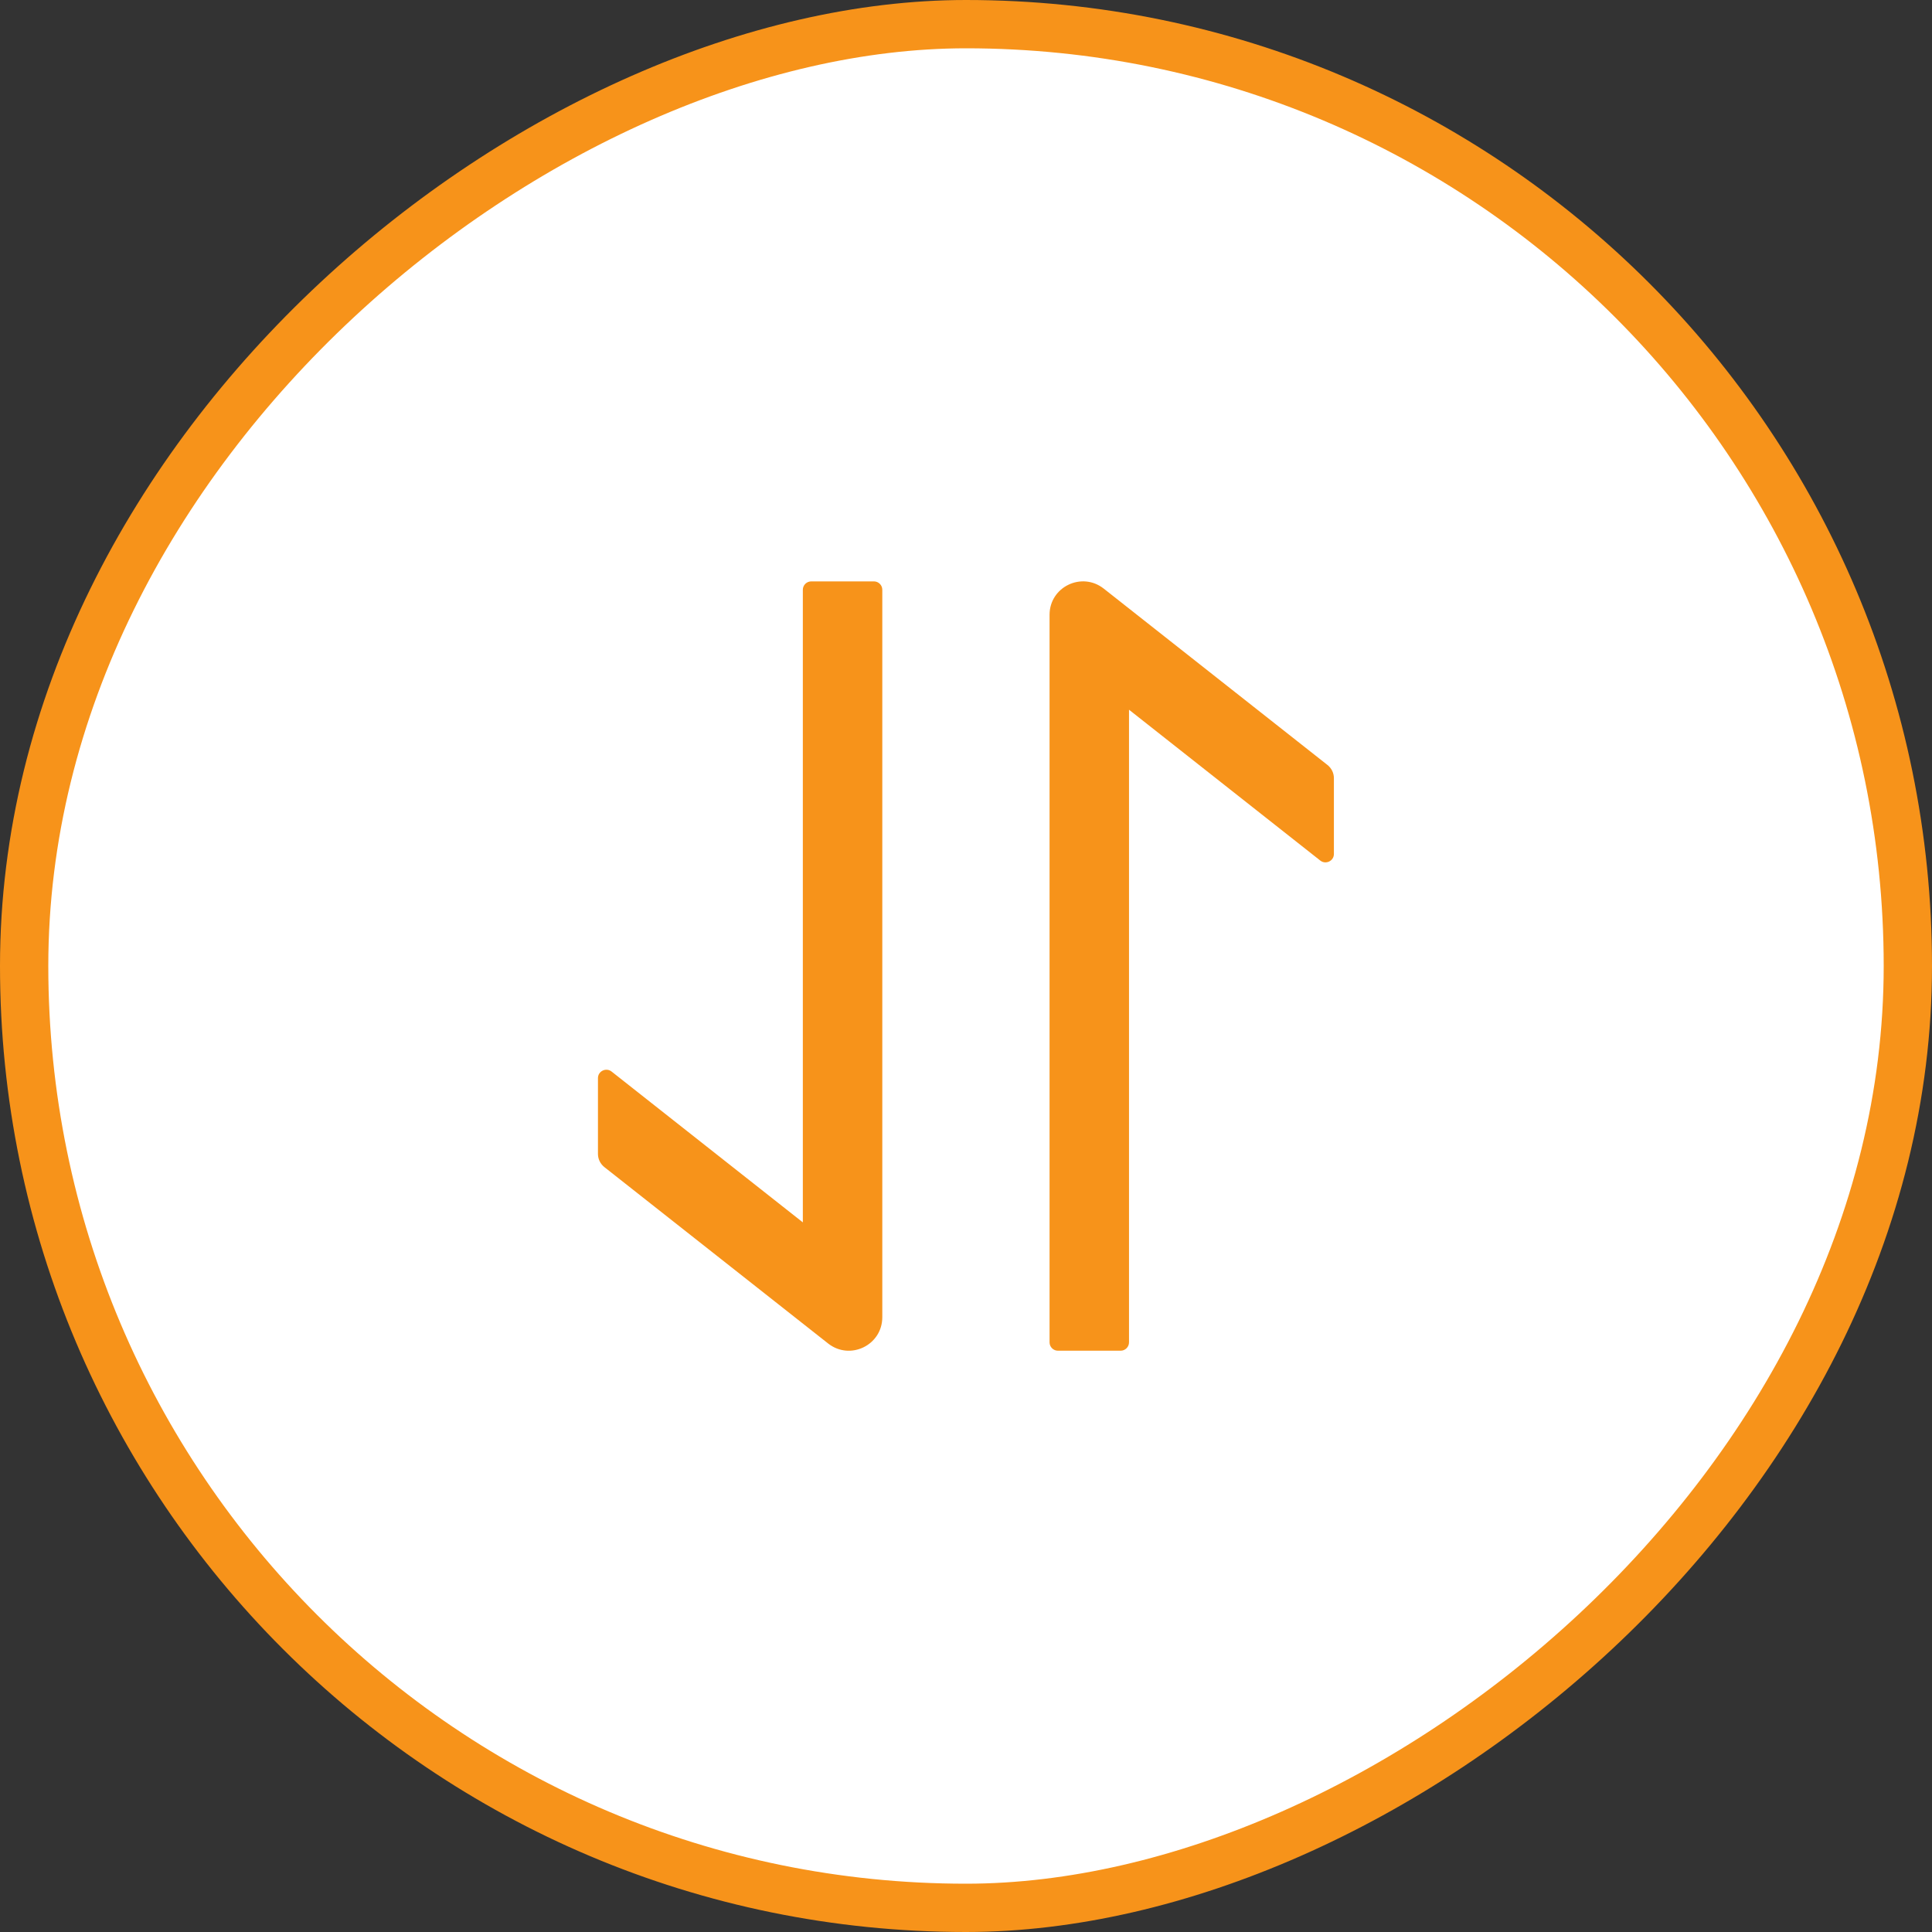
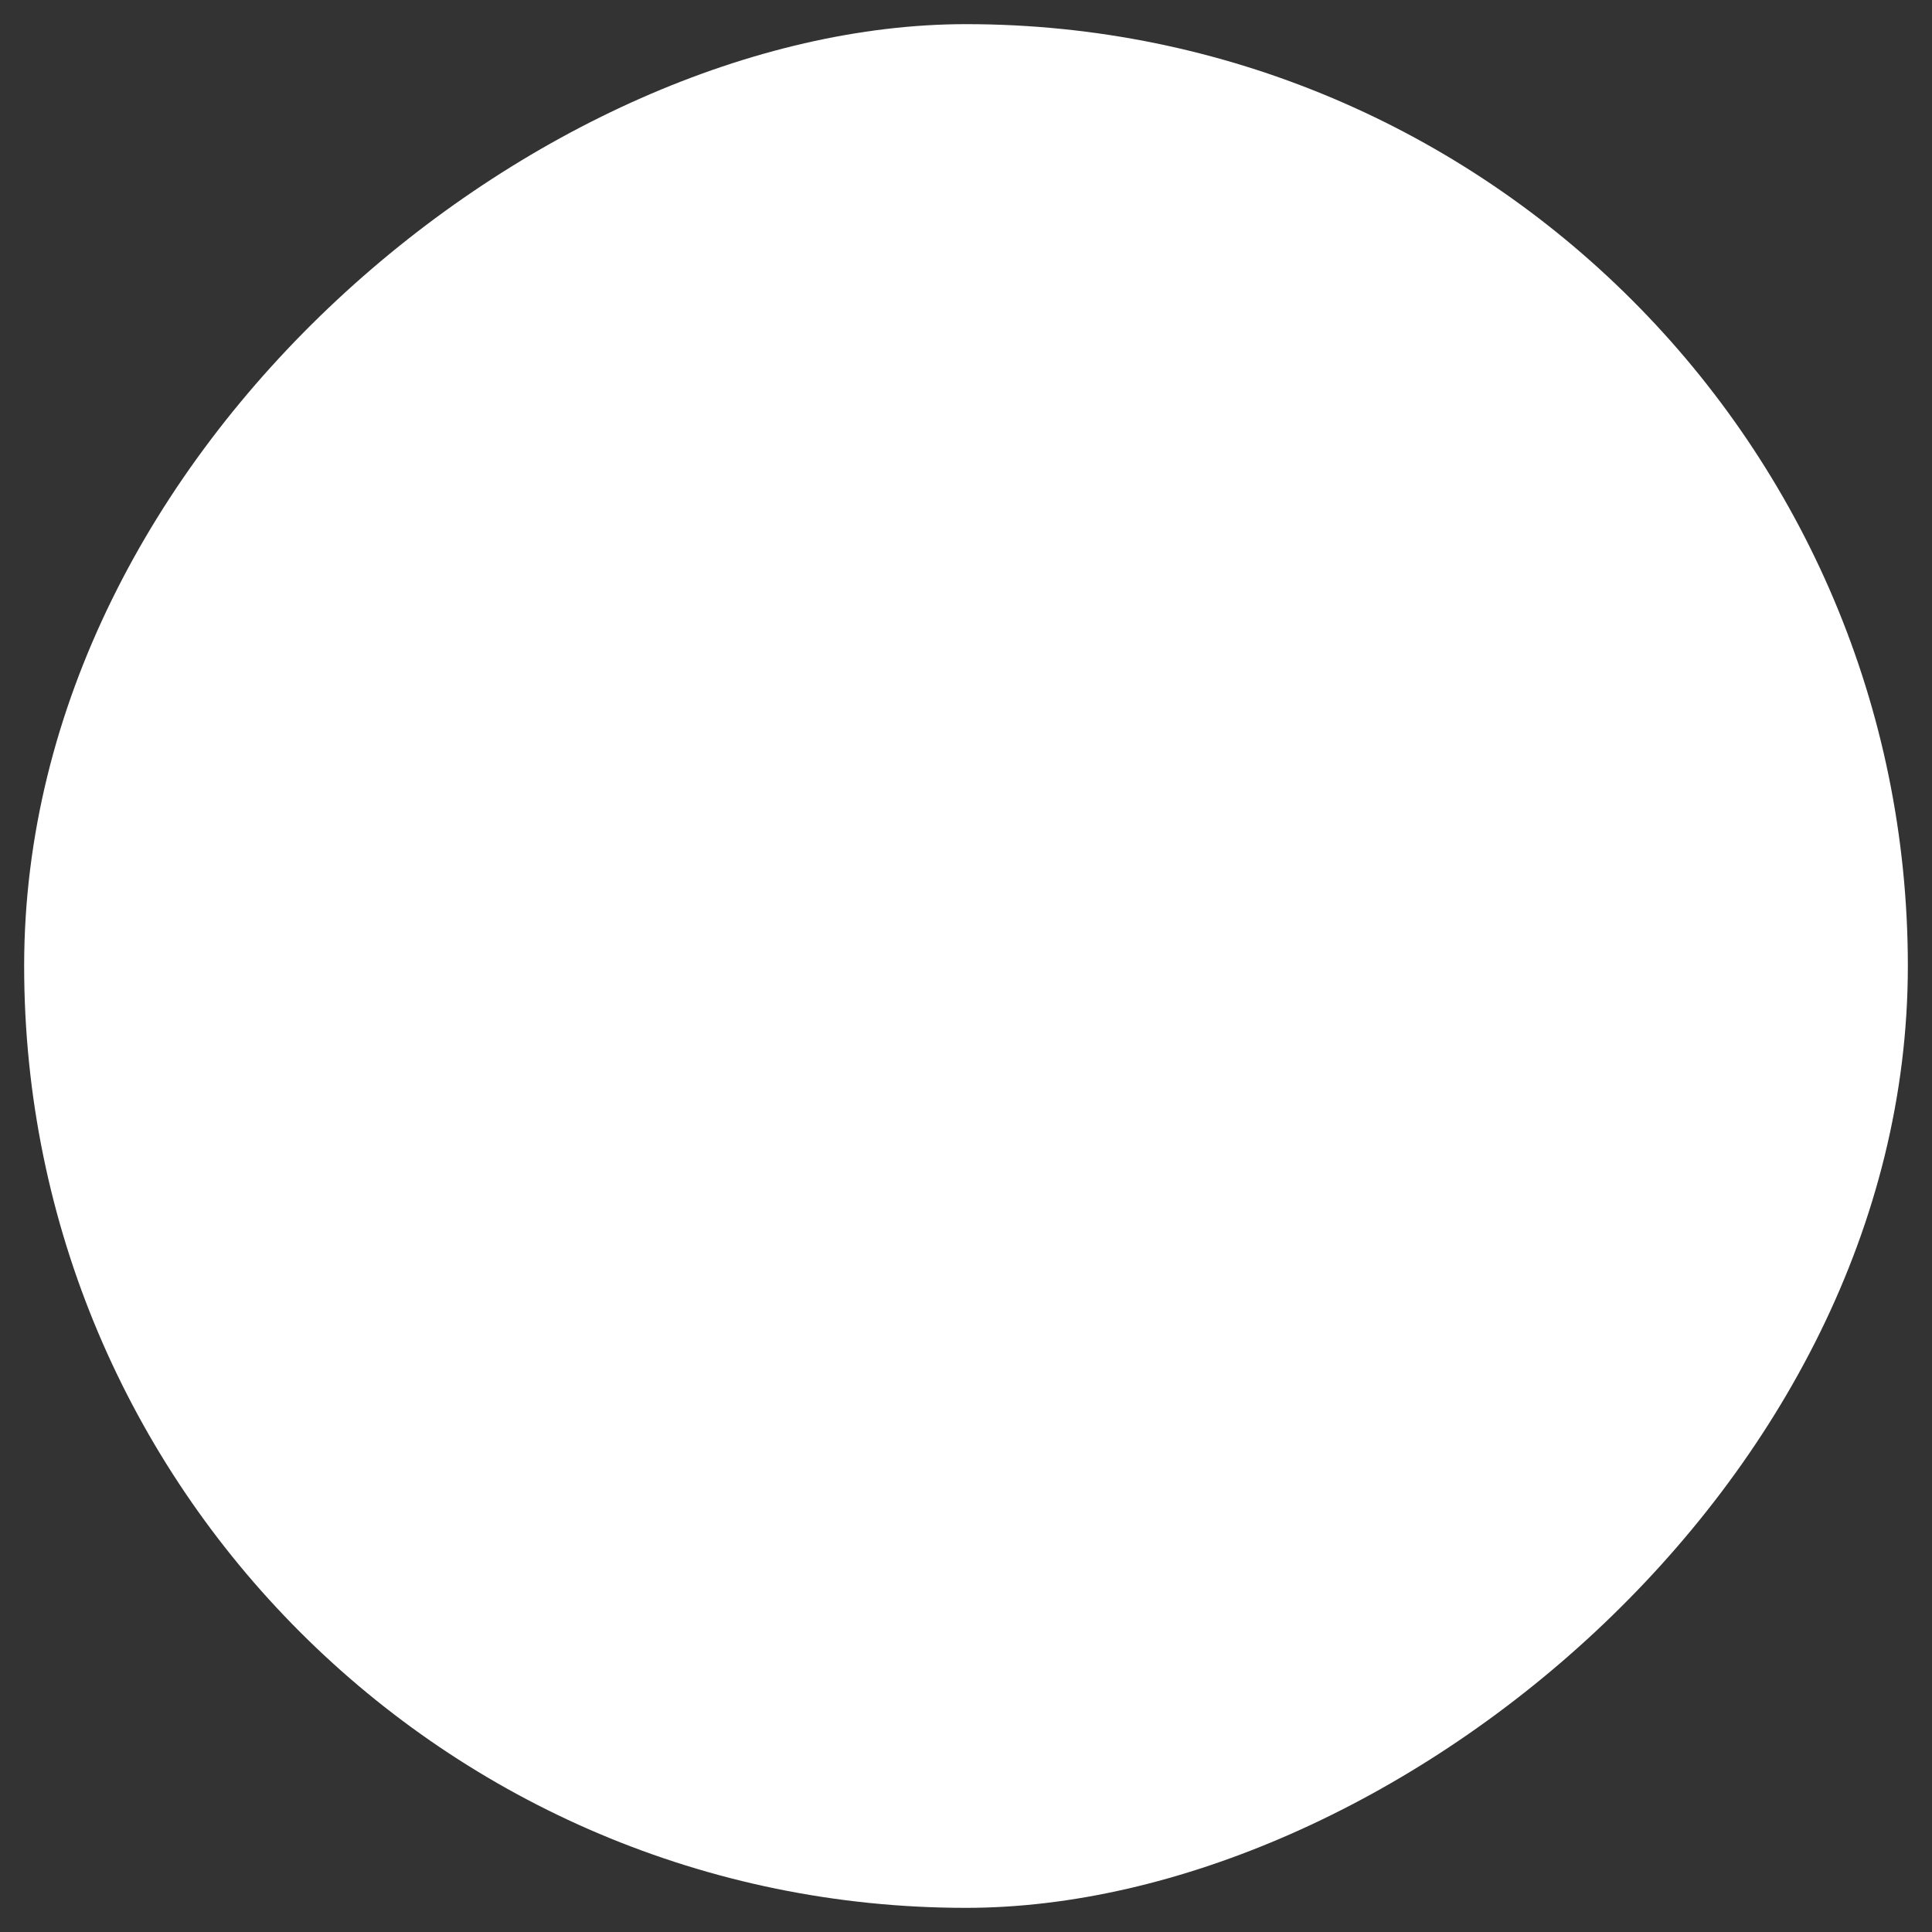
<svg xmlns="http://www.w3.org/2000/svg" width="40" height="40" viewBox="0 0 40 40" fill="none">
  <rect x="0" y="0" width="40" height="40" fill="#333333" stroke="none" />
  <rect x="39.5" y="0.5" width="39" height="39" rx="19.5" transform="rotate(90 39.5 0.5)" fill="white" />
-   <rect x="39.5" y="0.5" width="39" height="39" rx="19.5" transform="rotate(90 39.5 0.5)" stroke="#F7931A" />
-   <path d="M18.267 27.271L18.267 12.21C18.267 12.115 18.189 12.037 18.094 12.037L16.796 12.037C16.7 12.037 16.622 12.115 16.622 12.21L16.622 25.308L12.662 22.185C12.549 22.096 12.38 22.176 12.38 22.321L12.38 23.89C12.38 23.996 12.428 24.096 12.512 24.163L17.146 27.816C17.601 28.173 18.267 27.851 18.267 27.271ZM23.375 27.792L23.375 14.694L27.335 17.817C27.448 17.906 27.617 17.826 27.617 17.681L27.617 16.112C27.617 16.006 27.569 15.906 27.485 15.839L22.851 12.186C22.396 11.829 21.73 12.151 21.73 12.729L21.73 27.792C21.73 27.887 21.808 27.965 21.903 27.965L23.202 27.965C23.297 27.965 23.375 27.887 23.375 27.792Z" fill="#F7931A" />
</svg>